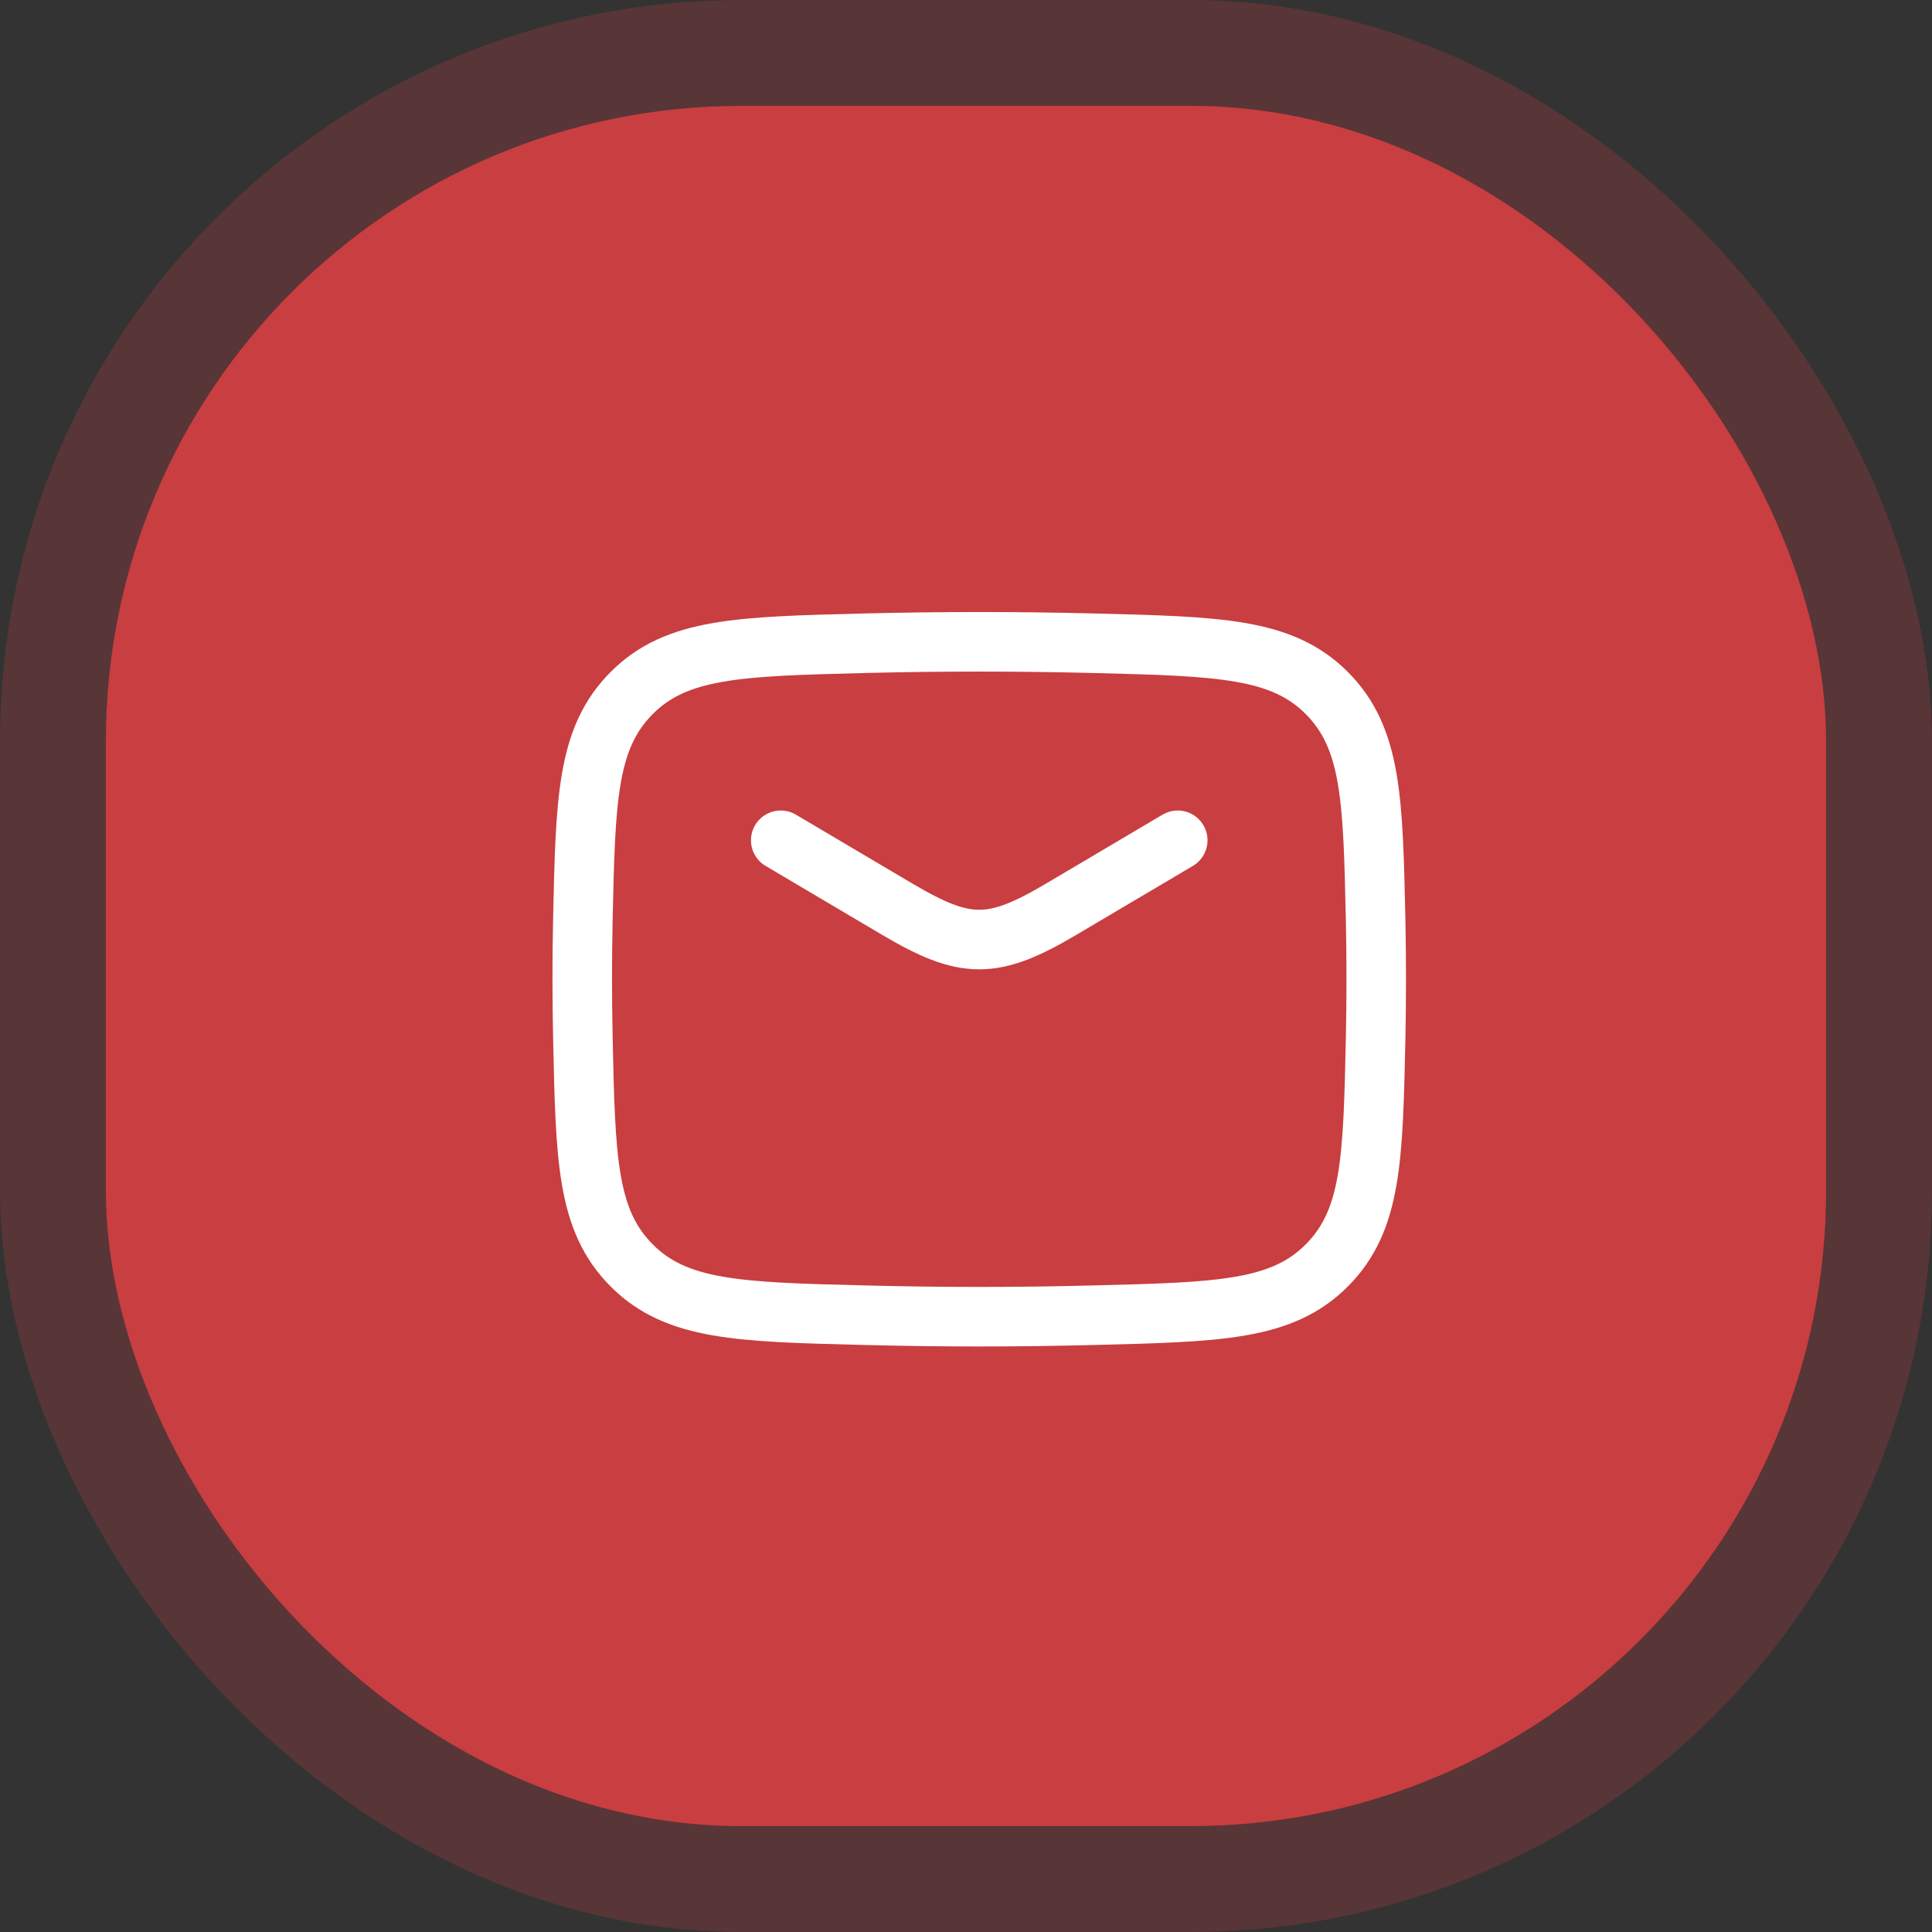
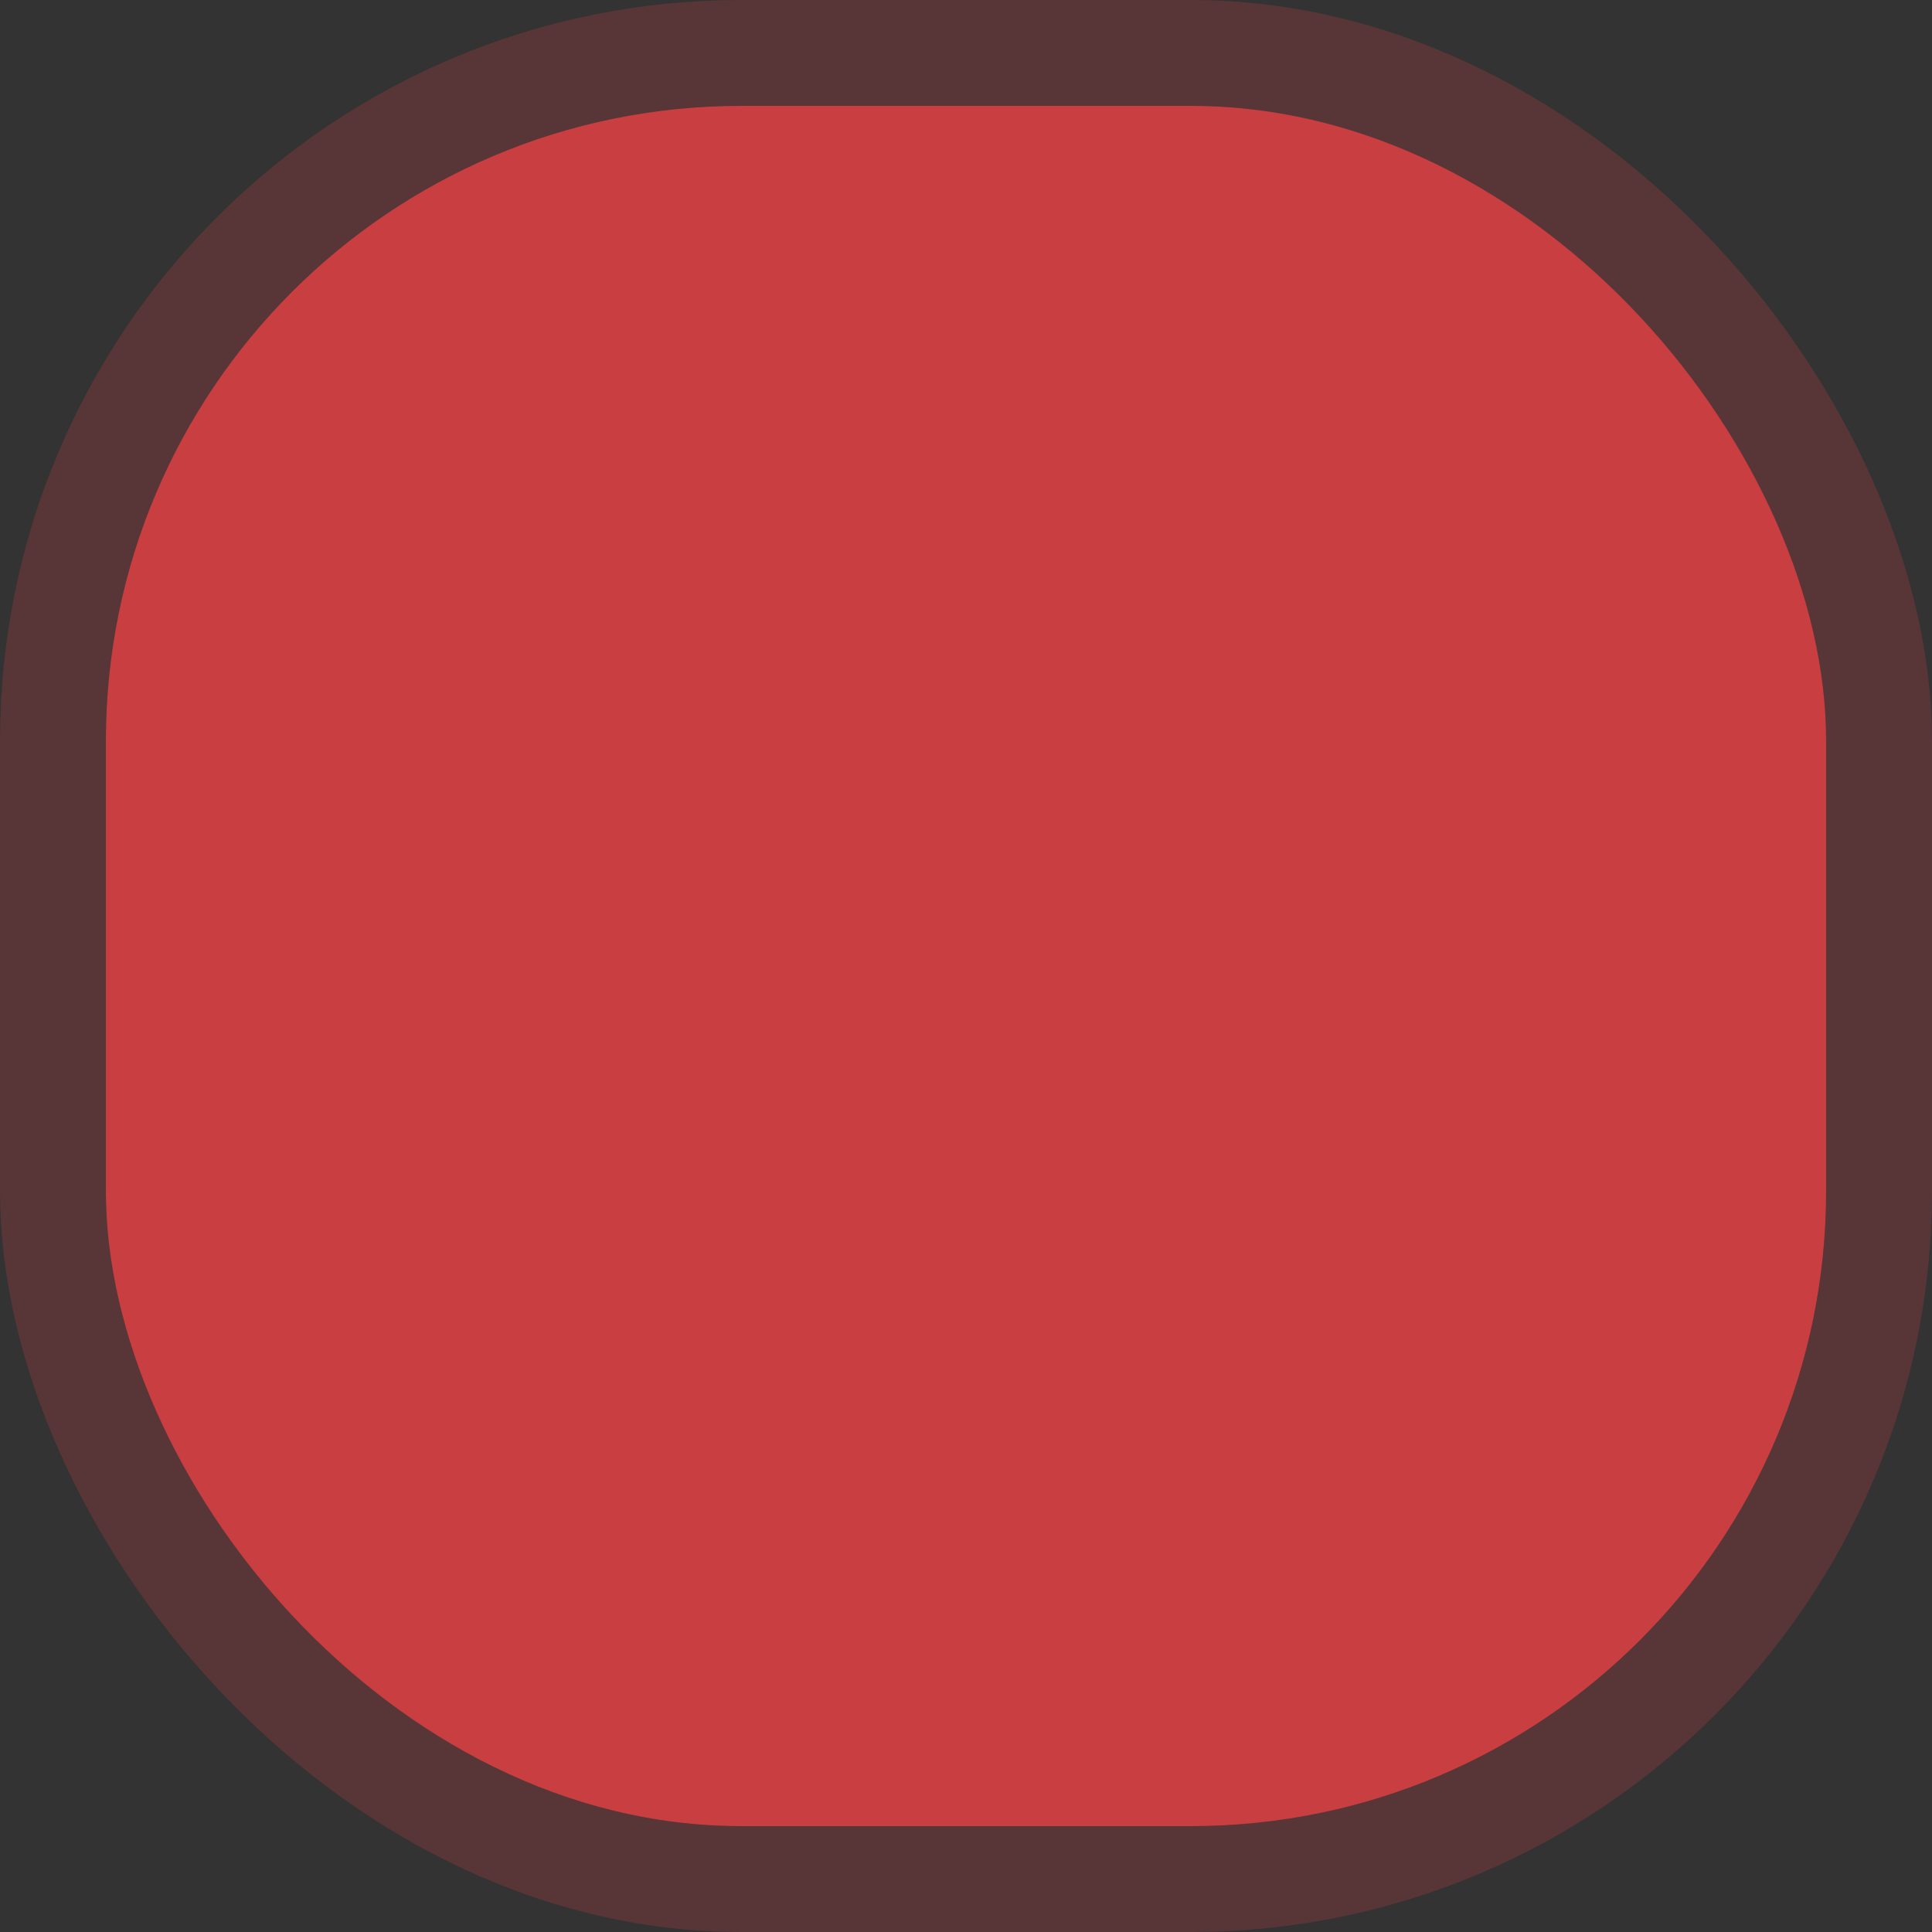
<svg xmlns="http://www.w3.org/2000/svg" width="73" height="73" viewBox="0 0 73 73" fill="none">
  <rect x="0" y="0" width="73" height="73" fill="#333333" stroke="none" />
  <rect x="4" y="4" width="65" height="65" rx="24" fill="#C93E40" />
  <rect x="2" y="2" width="69" height="69" rx="26" stroke="#C93E40" stroke-opacity="0.25" stroke-width="4" />
  <g clip-path="url(#clip0_1_614)">
    <path d="M29.5 31.75L33.913 34.36C36.486 35.881 37.513 35.881 40.087 34.36L44.5 31.75" stroke="white" stroke-width="2.25" stroke-linecap="round" stroke-linejoin="round" />
-     <path d="M22.024 39.214C22.122 43.812 22.171 46.111 23.868 47.813C25.564 49.517 27.925 49.576 32.649 49.694C35.559 49.77 38.442 49.77 41.352 49.694C46.075 49.576 48.436 49.517 50.133 47.813C51.829 46.111 51.879 43.812 51.978 39.214C52.008 37.735 52.008 36.265 51.978 34.786C51.879 30.189 51.829 27.889 50.133 26.186C48.436 24.483 46.075 24.424 41.352 24.305C38.451 24.232 35.549 24.232 32.649 24.305C27.925 24.424 25.564 24.483 23.868 26.186C22.171 27.889 22.122 30.189 22.023 34.786C21.991 36.262 21.993 37.738 22.024 39.214Z" stroke="white" stroke-width="2.25" stroke-linecap="round" stroke-linejoin="round" />
  </g>
  <defs>
    <clipPath id="clip0_1_614">
-       <rect width="36" height="36" fill="white" transform="translate(19 19)" />
-     </clipPath>
+       </clipPath>
  </defs>
</svg>